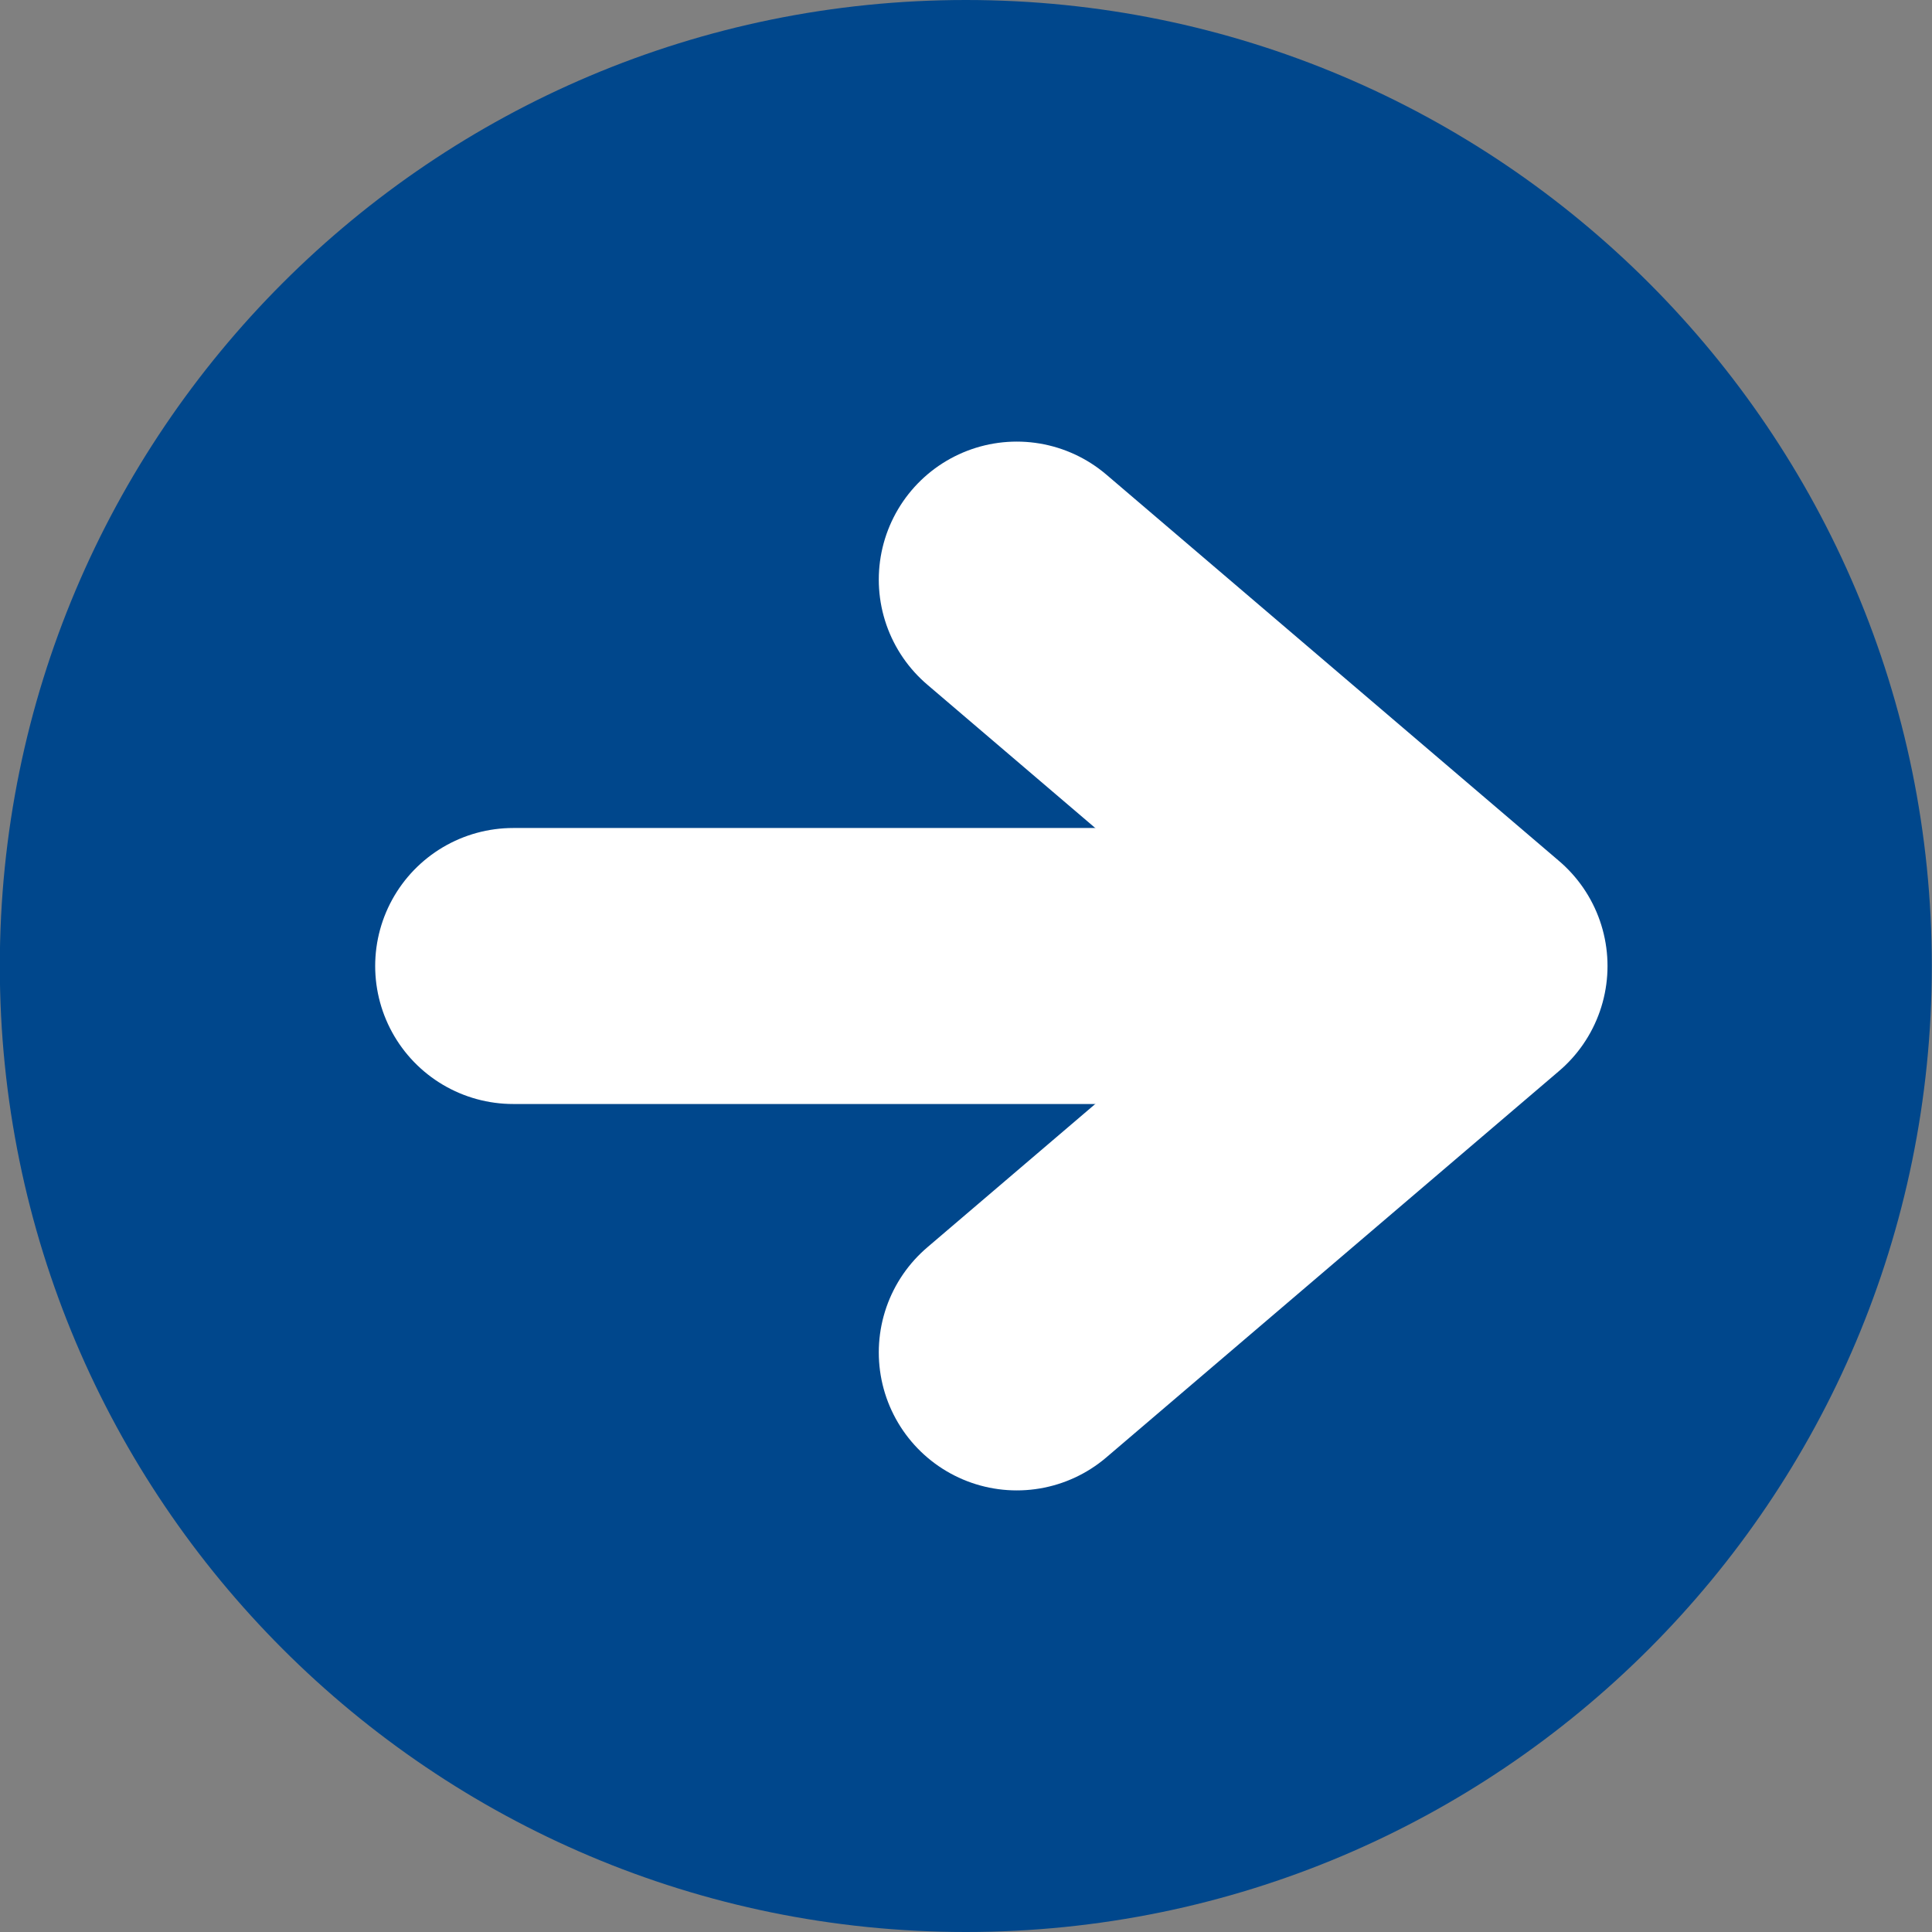
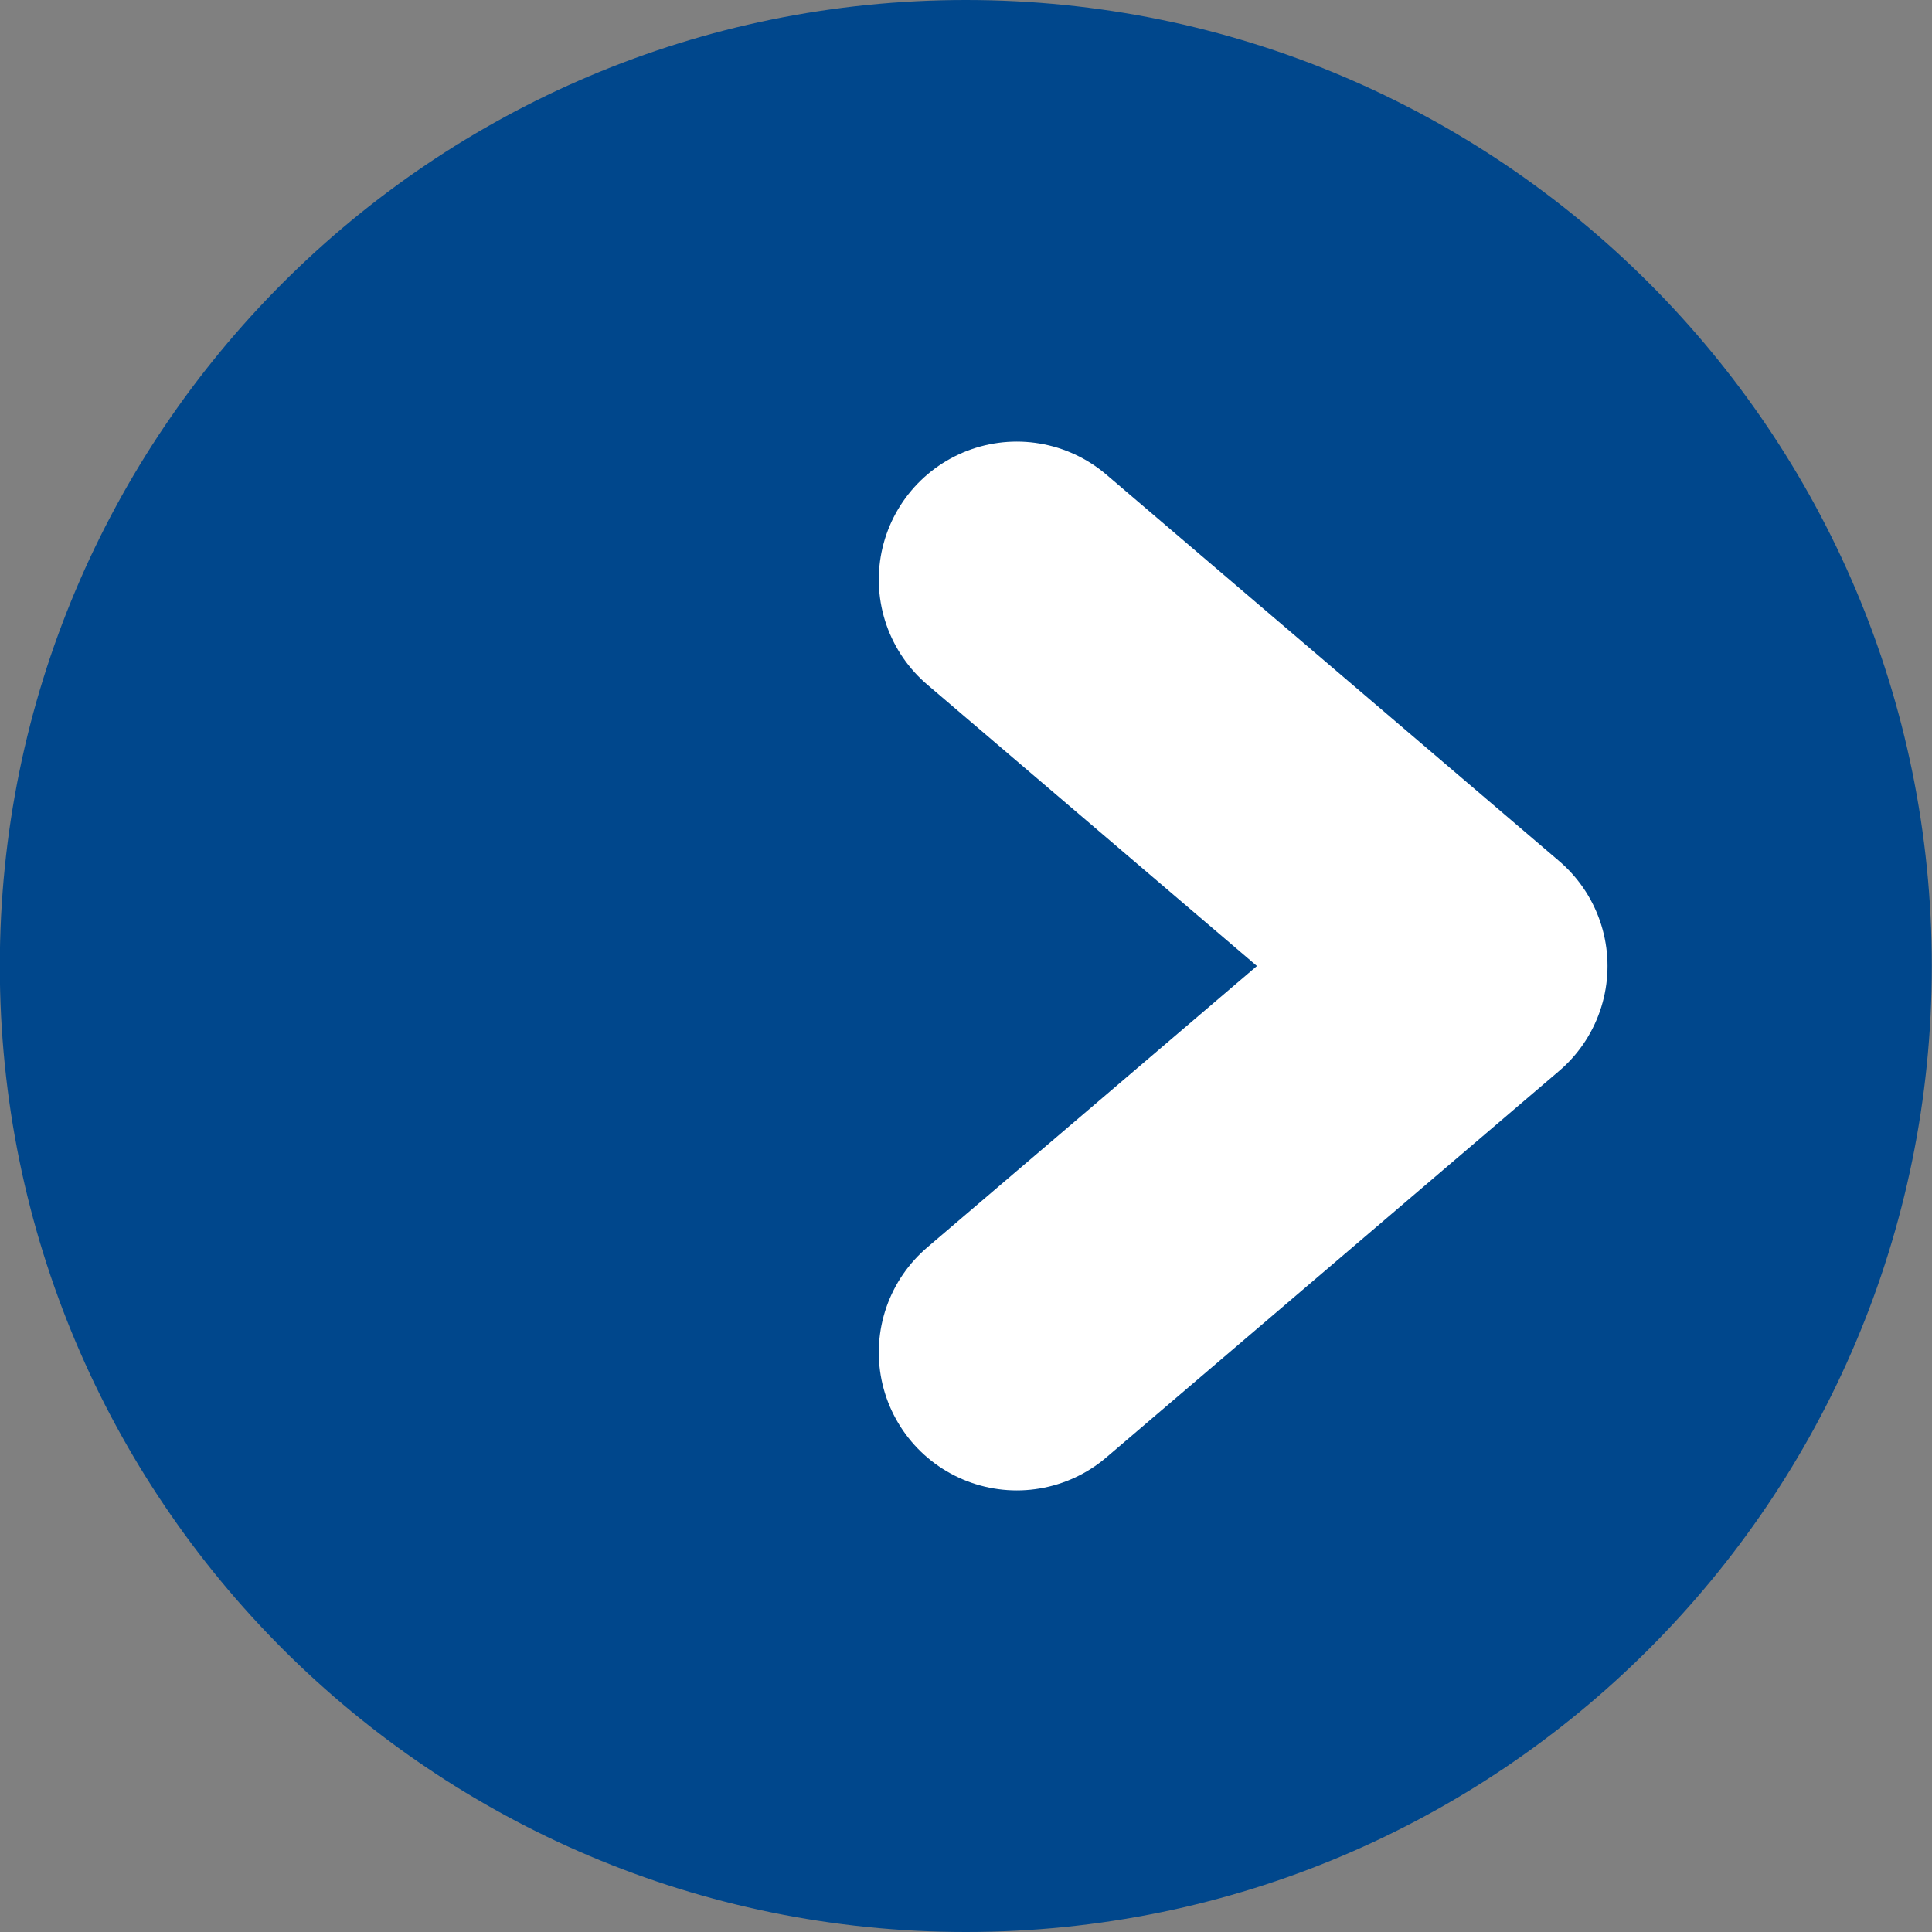
<svg xmlns="http://www.w3.org/2000/svg" width="21px" height="21px" viewBox="0 0 21 21" version="1.1">
  <rect x="0" y="0" width="21" height="21" fill="#808080" stroke="none" />
  <title>Arrow</title>
  <g id="GMPowered-Modules-Desktop" stroke="none" stroke-width="1" fill="none" fill-rule="evenodd">
    <g id="GM-Modules----1440" transform="translate(-375, -1467)">
      <g id="CMPNT-2" transform="translate(139.772, 1012)">
        <g id="Tiles-Engines" transform="translate(0.228, 236)">
          <g id="Arrow" transform="translate(235, 219)">
            <path d="M20.998,10.5 C20.998,16.299 16.297,21 10.498,21 C4.699,21 -0.002,16.299 -0.002,10.5 C-0.002,4.701 4.699,0 10.498,0 C16.297,0 20.998,4.701 20.998,10.5 Z" id="Path-5" fill="#00478C" />
            <polyline id="Path-6" stroke="#FFFFFF" stroke-width="3" stroke-linecap="round" stroke-linejoin="round" points="11.052 14.7 15.973 10.5 11.052 6.3" />
-             <line x1="5.578" y1="10.5" x2="15.419" y2="10.5" id="Path-7" stroke="#FFFFFF" stroke-width="3" stroke-linecap="round" stroke-linejoin="round" />
          </g>
        </g>
      </g>
    </g>
  </g>
</svg>